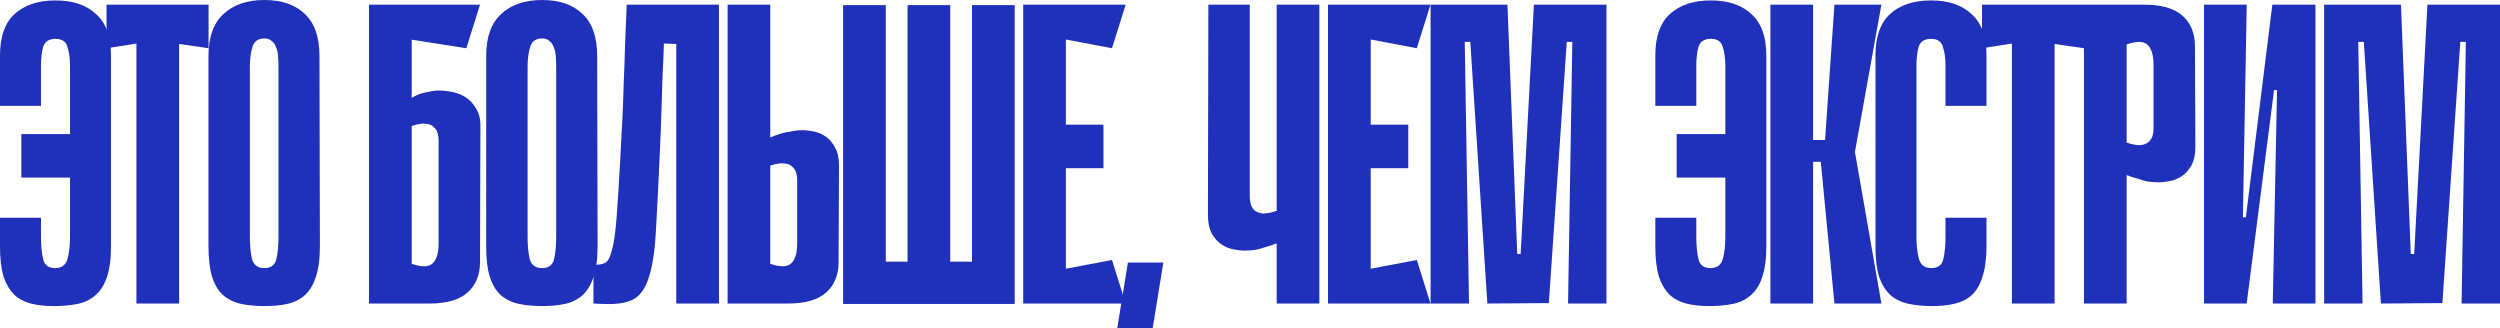
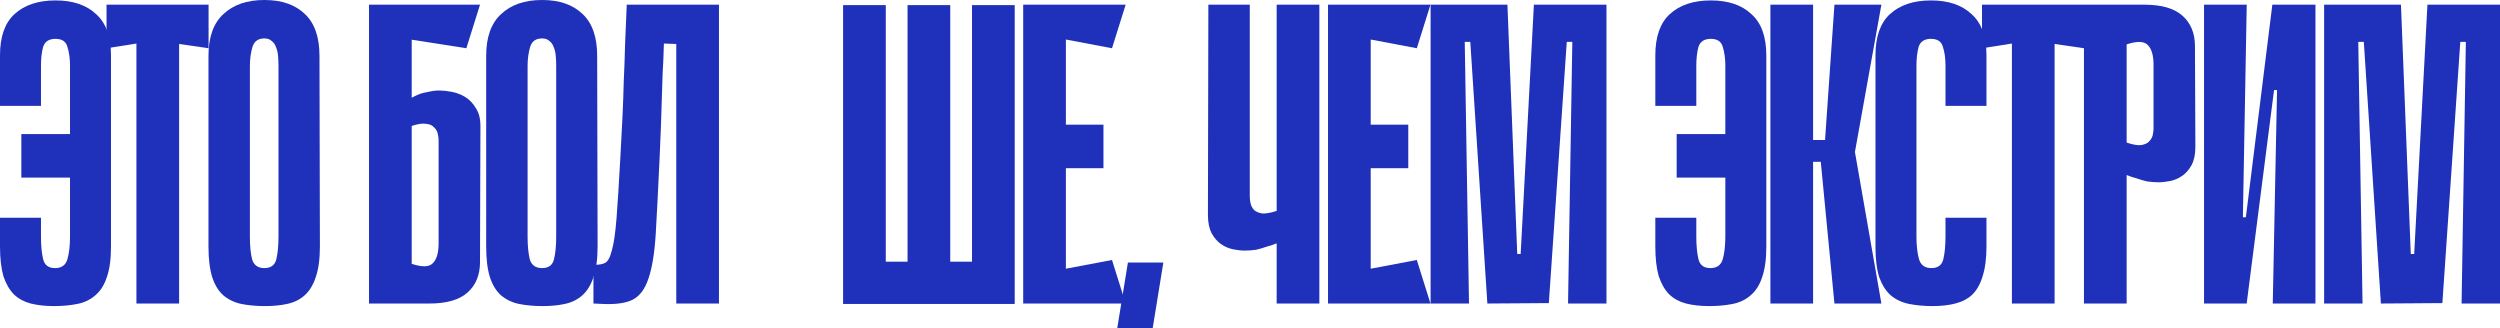
<svg xmlns="http://www.w3.org/2000/svg" viewBox="0 0 1149.335 150.923" fill="none">
  <path d="M1131.673 139.54L1133.635 19.234H1131.083L1122.842 139.344L1094.578 139.54L1086.729 19.234H1084.177L1086.139 139.54H1068.477V2.159H1103.804L1108.319 116.775H1109.888L1115.972 2.159H1149.335V139.54H1131.673Z" fill="#1F30BA" />
  <path d="M1046.832 41.411H1045.458L1032.897 139.344V139.54H1013.272V2.159H1032.897L1031.132 99.896H1032.504L1044.673 2.159H1044.87H1064.495V139.54H1044.87L1046.832 41.411Z" fill="#1F30BA" />
  <path d="M977.692 80.466V139.54H958.065V2.159H985.934C993.785 2.159 999.607 3.86 1003.401 7.262C1007.196 10.664 1009.093 15.309 1009.093 21.196L1009.29 67.513C1009.29 70.915 1008.7 73.728 1007.523 75.953C1006.346 78.046 1004.906 79.682 1003.206 80.859C1001.504 82.036 999.672 82.822 997.709 83.214C995.747 83.607 993.98 83.803 992.41 83.803C990.71 83.803 988.943 83.672 987.111 83.41C985.411 83.018 983.841 82.56 982.402 82.036C980.832 81.644 979.262 81.121 977.692 80.466ZM977.692 20.411V65.551C980.439 66.467 982.599 66.859 984.169 66.728C985.869 66.467 987.111 65.943 987.896 65.158C988.813 64.243 989.401 63.261 989.663 62.214C989.926 61.037 990.056 59.99 990.056 59.074V29.832C990.056 25.383 989.141 22.308 987.308 20.608C985.606 18.907 982.402 18.841 977.692 20.411Z" fill="#1F30BA" />
  <path d="M958.108 22.178L944.565 20.215V139.54H924.94V20.019L911.202 22.178V2.159H958.108V22.178Z" fill="#1F30BA" />
  <path d="M894.407 100.092H913.249V113.242C913.249 118.737 912.659 123.316 911.482 126.98C910.434 130.512 908.865 133.325 906.772 135.419C904.678 137.381 902.061 138.755 898.921 139.54C895.912 140.325 892.445 140.718 888.52 140.718C884.596 140.718 880.996 140.391 877.724 139.736C874.455 139.082 871.643 137.774 869.285 135.811C867.061 133.849 865.296 131.101 863.986 127.568C862.809 123.905 862.221 119.195 862.221 113.438V25.514C862.221 16.878 864.446 10.533 868.893 6.477C873.472 2.29 879.754 0.196 887.735 0.196C895.717 0.196 901.931 2.29 906.38 6.477C910.959 10.533 913.249 16.878 913.249 25.514V48.672H894.407V30.224C894.407 26.822 894.014 23.944 893.229 21.589C892.575 19.103 890.745 17.86 887.735 17.86C884.726 17.86 882.828 19.103 882.044 21.589C881.389 24.074 881.061 26.953 881.061 30.224V108.727C881.061 112.914 881.454 116.382 882.239 119.129C883.023 121.877 884.921 123.251 887.93 123.251C890.94 123.251 892.772 121.877 893.427 119.129C894.079 116.382 894.407 112.914 894.407 108.727V100.092Z" fill="#1F30BA" />
  <path d="M833.54 64.373H839.037L843.354 2.159H864.943L852.775 69.868L864.943 139.54H843.354L837.075 74.383H833.54V64.373ZM813.916 2.159H833.54V139.54H813.916V2.159Z" fill="#1F30BA" />
  <path d="M808.112 81.644H770.822V61.625H808.112V81.644ZM779.851 108.727C779.851 112.914 780.178 116.382 780.831 119.129C781.485 121.877 783.318 123.251 786.327 123.251C789.337 123.251 791.234 121.877 792.019 119.129C792.804 116.382 793.196 112.914 793.196 108.727V30.224C793.196 26.953 792.804 24.074 792.019 21.589C791.364 19.103 789.532 17.86 786.522 17.86C783.513 17.86 781.615 19.103 780.831 21.589C780.178 23.944 779.851 26.822 779.851 30.224V48.672H761.008V25.514C761.008 16.878 763.233 10.533 767.682 6.477C772.262 2.29 778.541 0.196 786.522 0.196C794.504 0.196 800.72 2.29 805.167 6.477C809.746 10.533 812.036 16.878 812.036 25.514V113.438C812.036 119.195 811.384 123.905 810.074 127.568C808.897 131.101 807.129 133.849 804.775 135.811C802.55 137.774 799.803 139.082 796.533 139.736C793.261 140.391 789.664 140.718 785.737 140.718C781.813 140.718 778.281 140.325 775.141 139.54C772.132 138.755 769.58 137.381 767.485 135.419C765.393 133.325 763.758 130.512 762.581 126.98C761.533 123.316 761.008 118.737 761.008 113.242V100.092H779.851V108.727Z" fill="#1F30BA" />
  <path d="M720.887 139.54L722.849 19.234H720.297L712.053 139.344L683.792 139.54L675.943 19.234H673.391L675.353 139.54H657.691V2.159H693.016L697.53 116.775H699.1L705.184 2.159H738.549V139.54H720.887Z" fill="#1F30BA" />
  <path d="M610.535 2.159H630.16V139.54H610.535V2.159ZM651.357 22.178L614.067 15.112L612.497 2.159H657.636L651.357 22.178ZM647.432 77.326H615.834V57.308H647.432V77.326ZM612.497 139.54L614.067 126.587L651.357 119.522L657.636 139.54H612.497Z" fill="#1F30BA" />
  <path d="M586.926 2.159H606.553V139.54H586.926V111.868C585.356 112.522 583.786 113.046 582.217 113.438C580.777 113.961 579.207 114.419 577.507 114.812C575.805 115.074 574.038 115.204 572.208 115.204C570.638 115.204 568.871 115.008 566.909 114.616C564.946 114.223 563.114 113.438 561.412 112.26C559.712 111.083 558.272 109.448 557.095 107.354C555.918 105.13 555.328 102.317 555.328 98.915L555.525 2.159H574.563V90.476C574.563 91.392 574.693 92.438 574.955 93.616C575.218 94.663 575.74 95.644 576.525 96.56C577.44 97.345 578.685 97.868 580.254 98.13C581.954 98.261 584.179 97.868 586.926 96.952V32.972V18.449V2.159Z" fill="#1F30BA" />
  <path d="M513.631 150.923L518.538 120.699H534.828L529.922 150.923H513.631Z" fill="#1F30BA" />
  <path d="M470.4 2.159H490.027V139.54H470.4V2.159ZM511.222 22.178L473.932 15.112L472.362 2.159H517.503L511.222 22.178ZM507.297 77.326H475.699V57.308H507.297V77.326ZM472.362 139.54L473.932 126.587L511.222 119.522L517.503 139.54H472.362Z" fill="#1F30BA" />
  <path d="M436.857 139.737H417.23V2.355H436.857V139.737ZM466.493 139.737H446.866V2.355H466.493V139.737ZM393.876 120.307H466.493V139.737H393.876V120.307ZM407.222 139.737H387.597V2.355H407.222V139.737Z" fill="#1F30BA" />
-   <path d="M354.124 63.196C355.694 62.542 357.266 61.953 358.836 61.429C360.273 61.037 361.846 60.71 363.545 60.448C365.378 60.056 367.142 59.859 368.845 59.859C370.414 59.859 372.182 60.056 374.144 60.448C376.106 60.841 377.938 61.626 379.638 62.803C381.34 63.981 382.778 65.682 383.957 67.906C385.135 69.999 385.722 72.747 385.722 76.149L385.527 120.503C385.527 126.391 383.63 131.036 379.836 134.438C376.041 137.839 370.219 139.54 362.368 139.54H334.5V2.159H354.124V63.196ZM354.124 121.288C358.836 122.858 362.041 122.793 363.743 121.092C365.573 119.391 366.49 116.317 366.49 111.868V82.625C366.49 81.71 366.357 80.728 366.098 79.682C365.835 78.504 365.245 77.523 364.33 76.737C363.545 75.822 362.303 75.298 360.601 75.167C359.031 74.906 356.874 75.233 354.124 76.149V121.288Z" fill="#1F30BA" />
  <path d="M310.905 20.215L305.214 20.019C305.084 25.121 304.886 29.766 304.624 33.953C304.494 38.14 304.364 42.261 304.231 46.317C304.101 50.243 303.971 54.299 303.839 58.486C303.709 62.672 303.511 67.317 303.252 72.42C302.597 86.681 302.007 98.261 301.484 107.158C300.962 116.055 299.85 122.989 298.147 127.961C296.577 132.802 294.158 136.073 290.886 137.774C287.746 139.344 283.232 139.998 277.345 139.737L272.831 139.54V121.681C275.056 121.812 276.82 121.55 278.13 120.896C279.437 120.242 280.485 118.345 281.27 115.204C282.185 112.064 282.904 107.158 283.429 100.485C283.952 93.812 284.542 84.457 285.194 72.42C285.587 65.616 285.914 59.401 286.176 53.775C286.439 48.149 286.634 42.654 286.764 37.29C287.026 31.925 287.224 26.43 287.354 20.804C287.616 15.178 287.876 8.963 288.139 2.159H330.53V139.54H310.905V20.215Z" fill="#1F30BA" />
  <path d="M274.736 113.242C274.736 119.129 274.083 123.905 272.773 127.568C271.596 131.101 269.896 133.849 267.672 135.811C265.447 137.774 262.765 139.082 259.625 139.736C256.616 140.391 253.214 140.718 249.419 140.718C245.494 140.718 241.896 140.391 238.625 139.736C235.485 139.082 232.737 137.774 230.382 135.811C228.158 133.849 226.457 131.101 225.279 127.568C224.102 123.905 223.513 119.129 223.513 113.242V25.71C223.513 17.075 225.803 10.663 230.382 6.477C234.962 2.159 241.242 0 249.223 0C257.203 0 263.42 2.159 267.867 6.477C272.316 10.663 274.541 17.075 274.541 25.71L274.736 113.242ZM249.223 17.663C246.345 17.663 244.513 18.972 243.728 21.588C242.943 24.205 242.55 27.149 242.55 30.42V108.727C242.55 112.914 242.877 116.382 243.532 119.129C244.317 121.877 246.214 123.251 249.223 123.251C252.231 123.251 254.064 121.877 254.718 119.129C255.373 116.382 255.701 112.914 255.701 108.727V30.42C255.701 28.85 255.633 27.28 255.503 25.71C255.373 24.14 255.046 22.766 254.521 21.588C254.129 20.411 253.476 19.495 252.559 18.841C251.774 18.056 250.662 17.663 249.223 17.663Z" fill="#1F30BA" />
  <path d="M189.275 44.944C190.452 44.289 191.695 43.701 193.004 43.177C194.181 42.785 195.555 42.458 197.125 42.196C198.695 41.804 200.331 41.607 202.032 41.607C203.602 41.607 205.434 41.804 207.527 42.196C209.751 42.589 211.845 43.374 213.807 44.551C215.77 45.729 217.405 47.43 218.714 49.654C220.153 51.747 220.873 54.495 220.873 57.897L220.676 120.503C220.676 126.391 218.779 131.036 214.985 134.438C211.19 137.839 205.368 139.54 197.518 139.54H169.649V2.159H220.676L214.396 22.178L189.275 18.252V44.944ZM189.275 121.288C193.985 122.858 197.191 122.793 198.891 121.092C200.723 119.391 201.639 116.317 201.639 111.868V64.373C201.639 63.457 201.508 62.476 201.247 61.429C200.985 60.252 200.396 59.271 199.48 58.486C198.695 57.57 197.452 57.046 195.751 56.915C194.181 56.654 192.022 56.981 189.275 57.897V121.288Z" fill="#1F30BA" />
  <path d="M147.068 113.242C147.068 119.129 146.414 123.905 145.106 127.568C143.928 131.101 142.227 133.849 140.003 135.811C137.779 137.774 135.097 139.082 131.956 139.736C128.947 140.391 125.545 140.718 121.751 140.718C117.826 140.718 114.228 140.391 110.957 139.736C107.817 139.082 105.069 137.774 102.714 135.811C100.49 133.849 98.789 131.101 97.611 127.568C96.433 123.905 95.845 119.129 95.845 113.242V25.71C95.845 17.075 98.134 10.663 102.714 6.477C107.293 2.159 113.573 0 121.555 0C129.536 0 135.751 2.159 140.199 6.477C144.648 10.663 146.872 17.075 146.872 25.71L147.068 113.242ZM121.555 17.663C118.676 17.663 116.844 18.972 116.059 21.588C115.274 24.205 114.882 27.149 114.882 30.42V108.727C114.882 112.914 115.209 116.382 115.863 119.129C116.648 121.877 118.545 123.251 121.555 123.251C124.564 123.251 126.396 121.877 127.05 119.129C127.704 116.382 128.031 112.914 128.031 108.727V30.42C128.031 28.85 127.966 27.28 127.835 25.71C127.704 24.14 127.377 22.766 126.854 21.588C126.461 20.411 125.807 19.495 124.891 18.841C124.106 18.056 122.994 17.663 121.555 17.663Z" fill="#1F30BA" />
  <path d="M95.887 22.178L82.344 20.215V139.54H62.719V20.019L48.98 22.178V2.159H95.887V22.178Z" fill="#1F30BA" />
  <path d="M47.102 81.644H9.813V61.625H47.102V81.644ZM18.841 108.727C18.841 112.914 19.168 116.382 19.822 119.129C20.476 121.877 22.308 123.251 25.317 123.251C28.327 123.251 30.224 121.877 31.009 119.129C31.794 116.382 32.186 112.914 32.186 108.727V30.224C32.186 26.953 31.794 24.074 31.009 21.589C30.355 19.103 28.523 17.86 25.514 17.86C22.504 17.86 20.607 19.103 19.822 21.589C19.168 23.944 18.841 26.822 18.841 30.224V48.672H0V25.514C0 16.878 2.224 10.533 6.673 6.477C11.252 2.29 17.532 0.196 25.514 0.196C33.495 0.196 39.71 2.29 44.158 6.477C48.738 10.533 51.027 16.878 51.027 25.514V113.438C51.027 119.195 50.373 123.905 49.065 127.568C47.887 131.101 46.121 133.849 43.766 135.811C41.542 137.774 38.794 139.082 35.523 139.736C32.252 140.391 28.654 140.718 24.729 140.718C20.803 140.718 17.271 140.325 14.131 139.54C11.121 138.755 8.57 137.381 6.477 135.419C4.383 133.325 2.748 130.512 1.57 126.98C0.523 123.316 0 118.737 0 113.242V100.092H18.841V108.727Z" fill="#1F30BA" />
</svg>